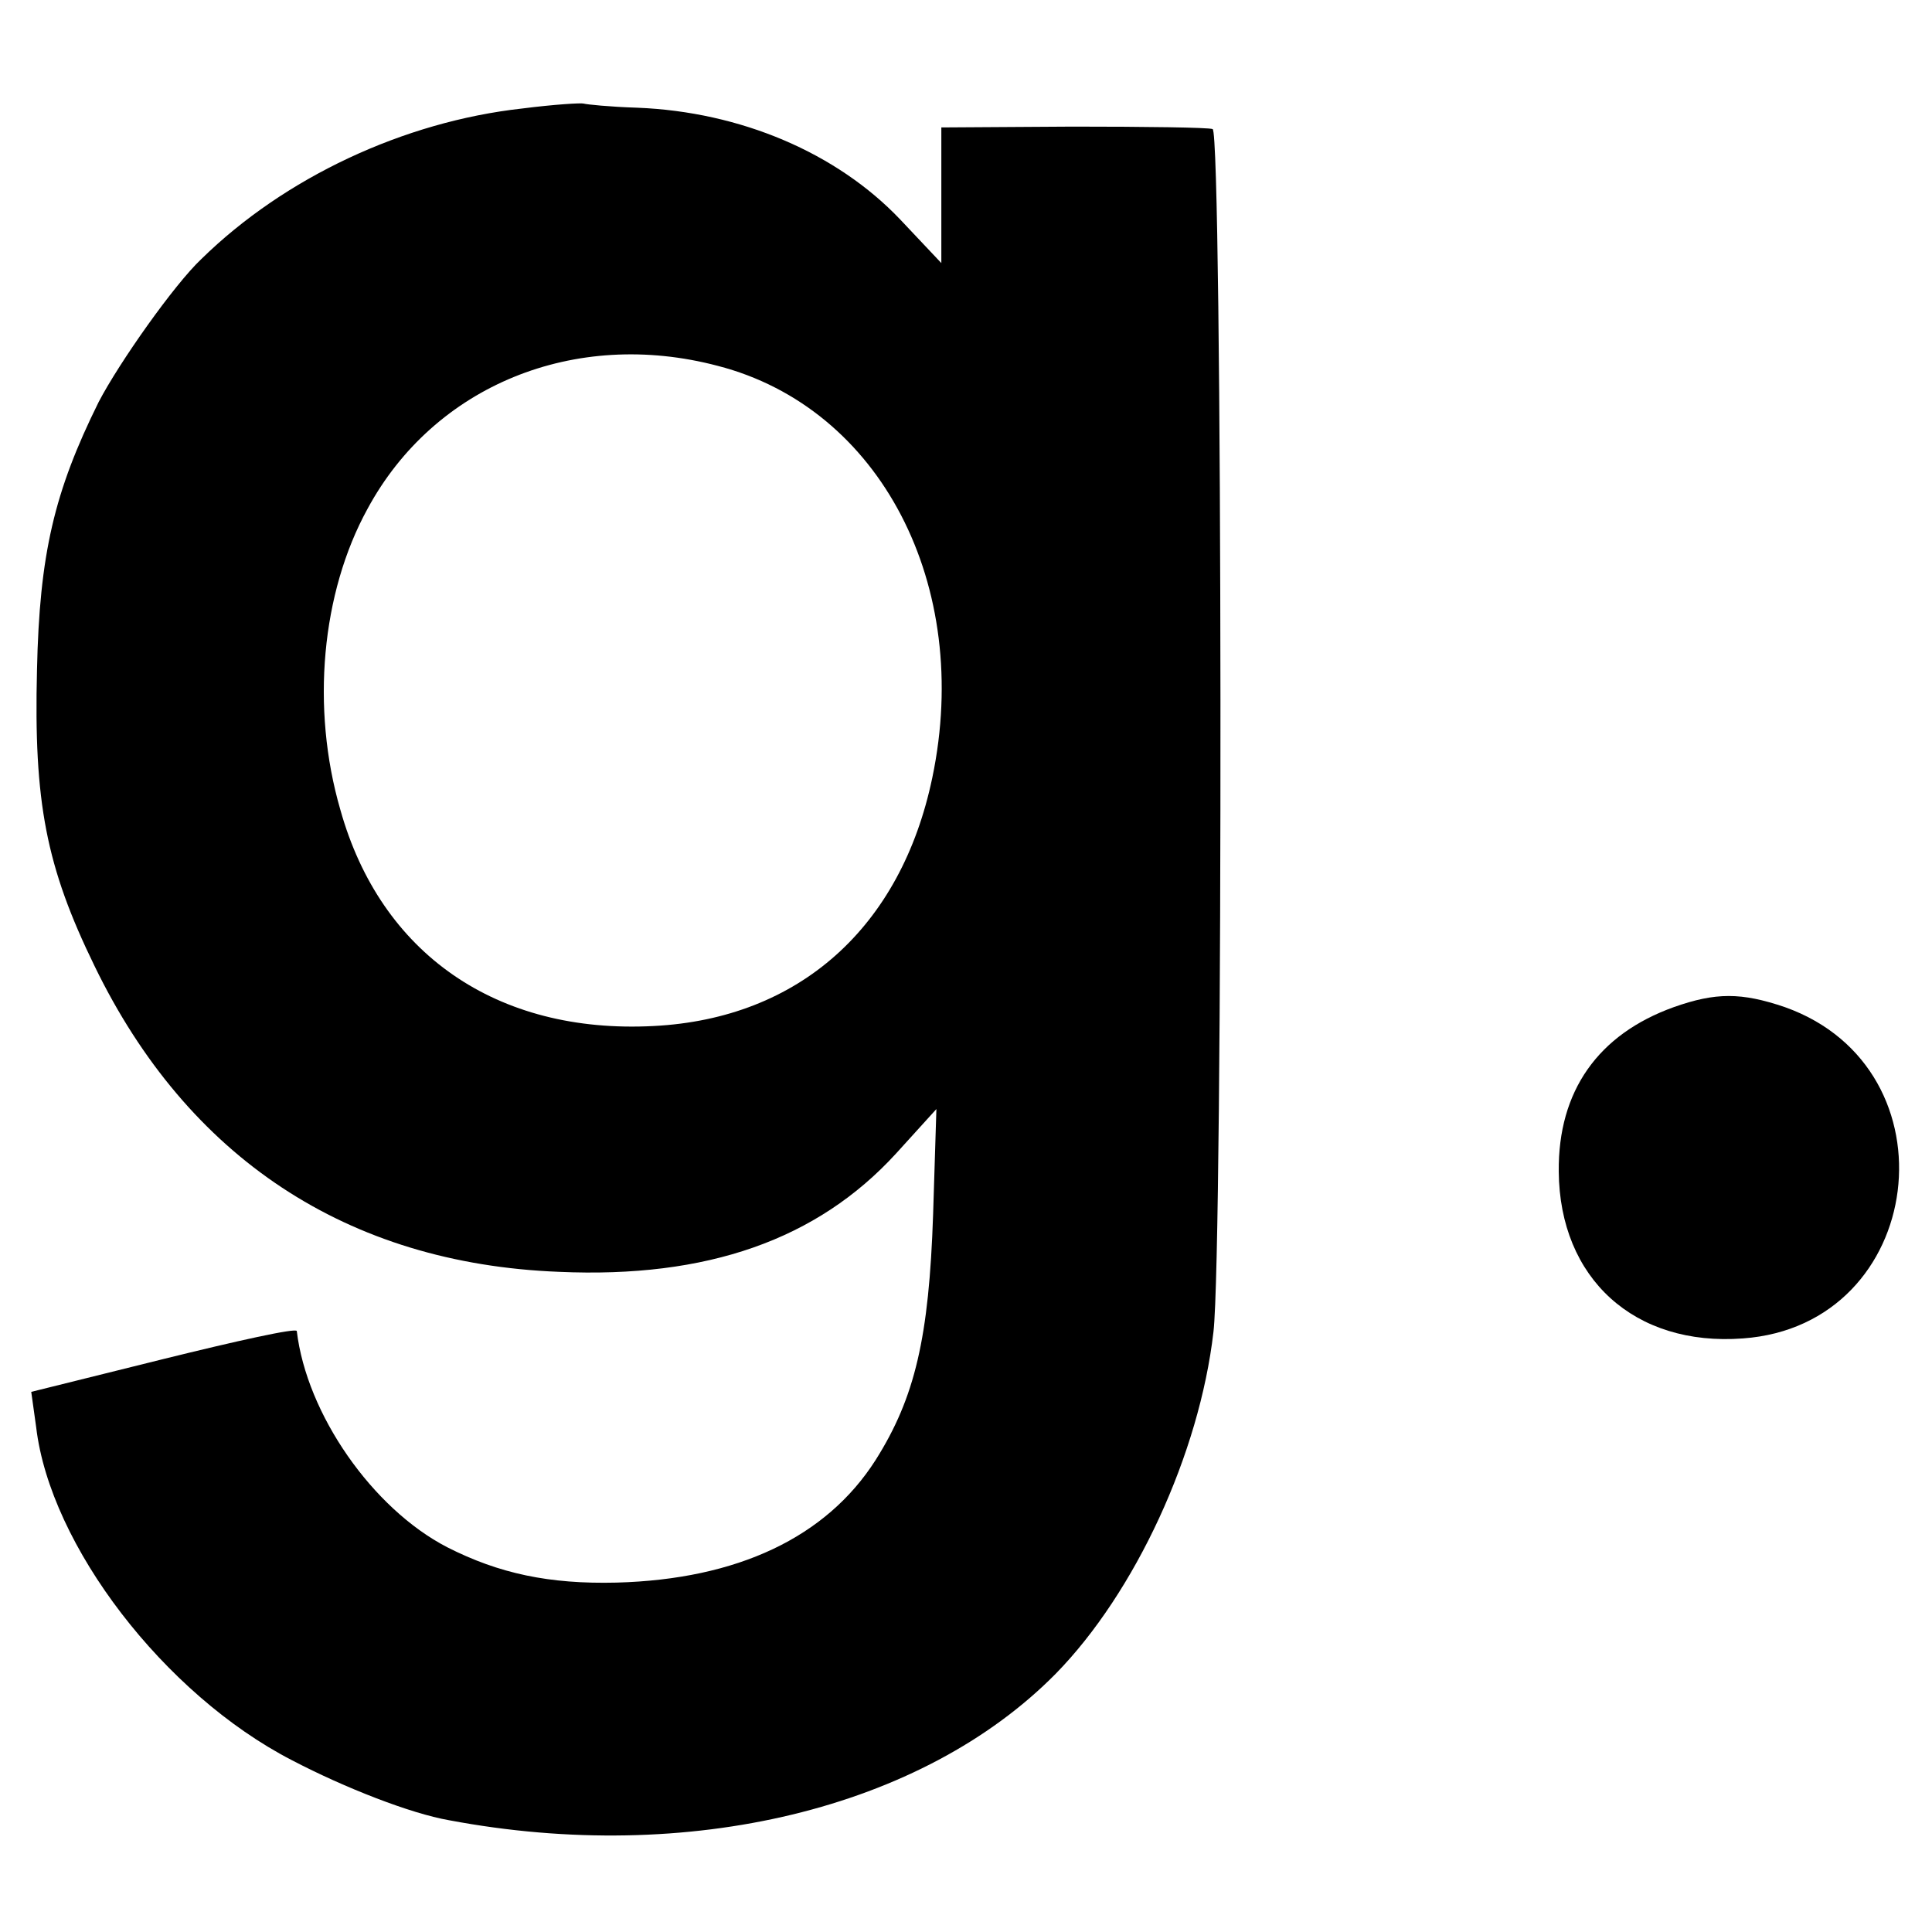
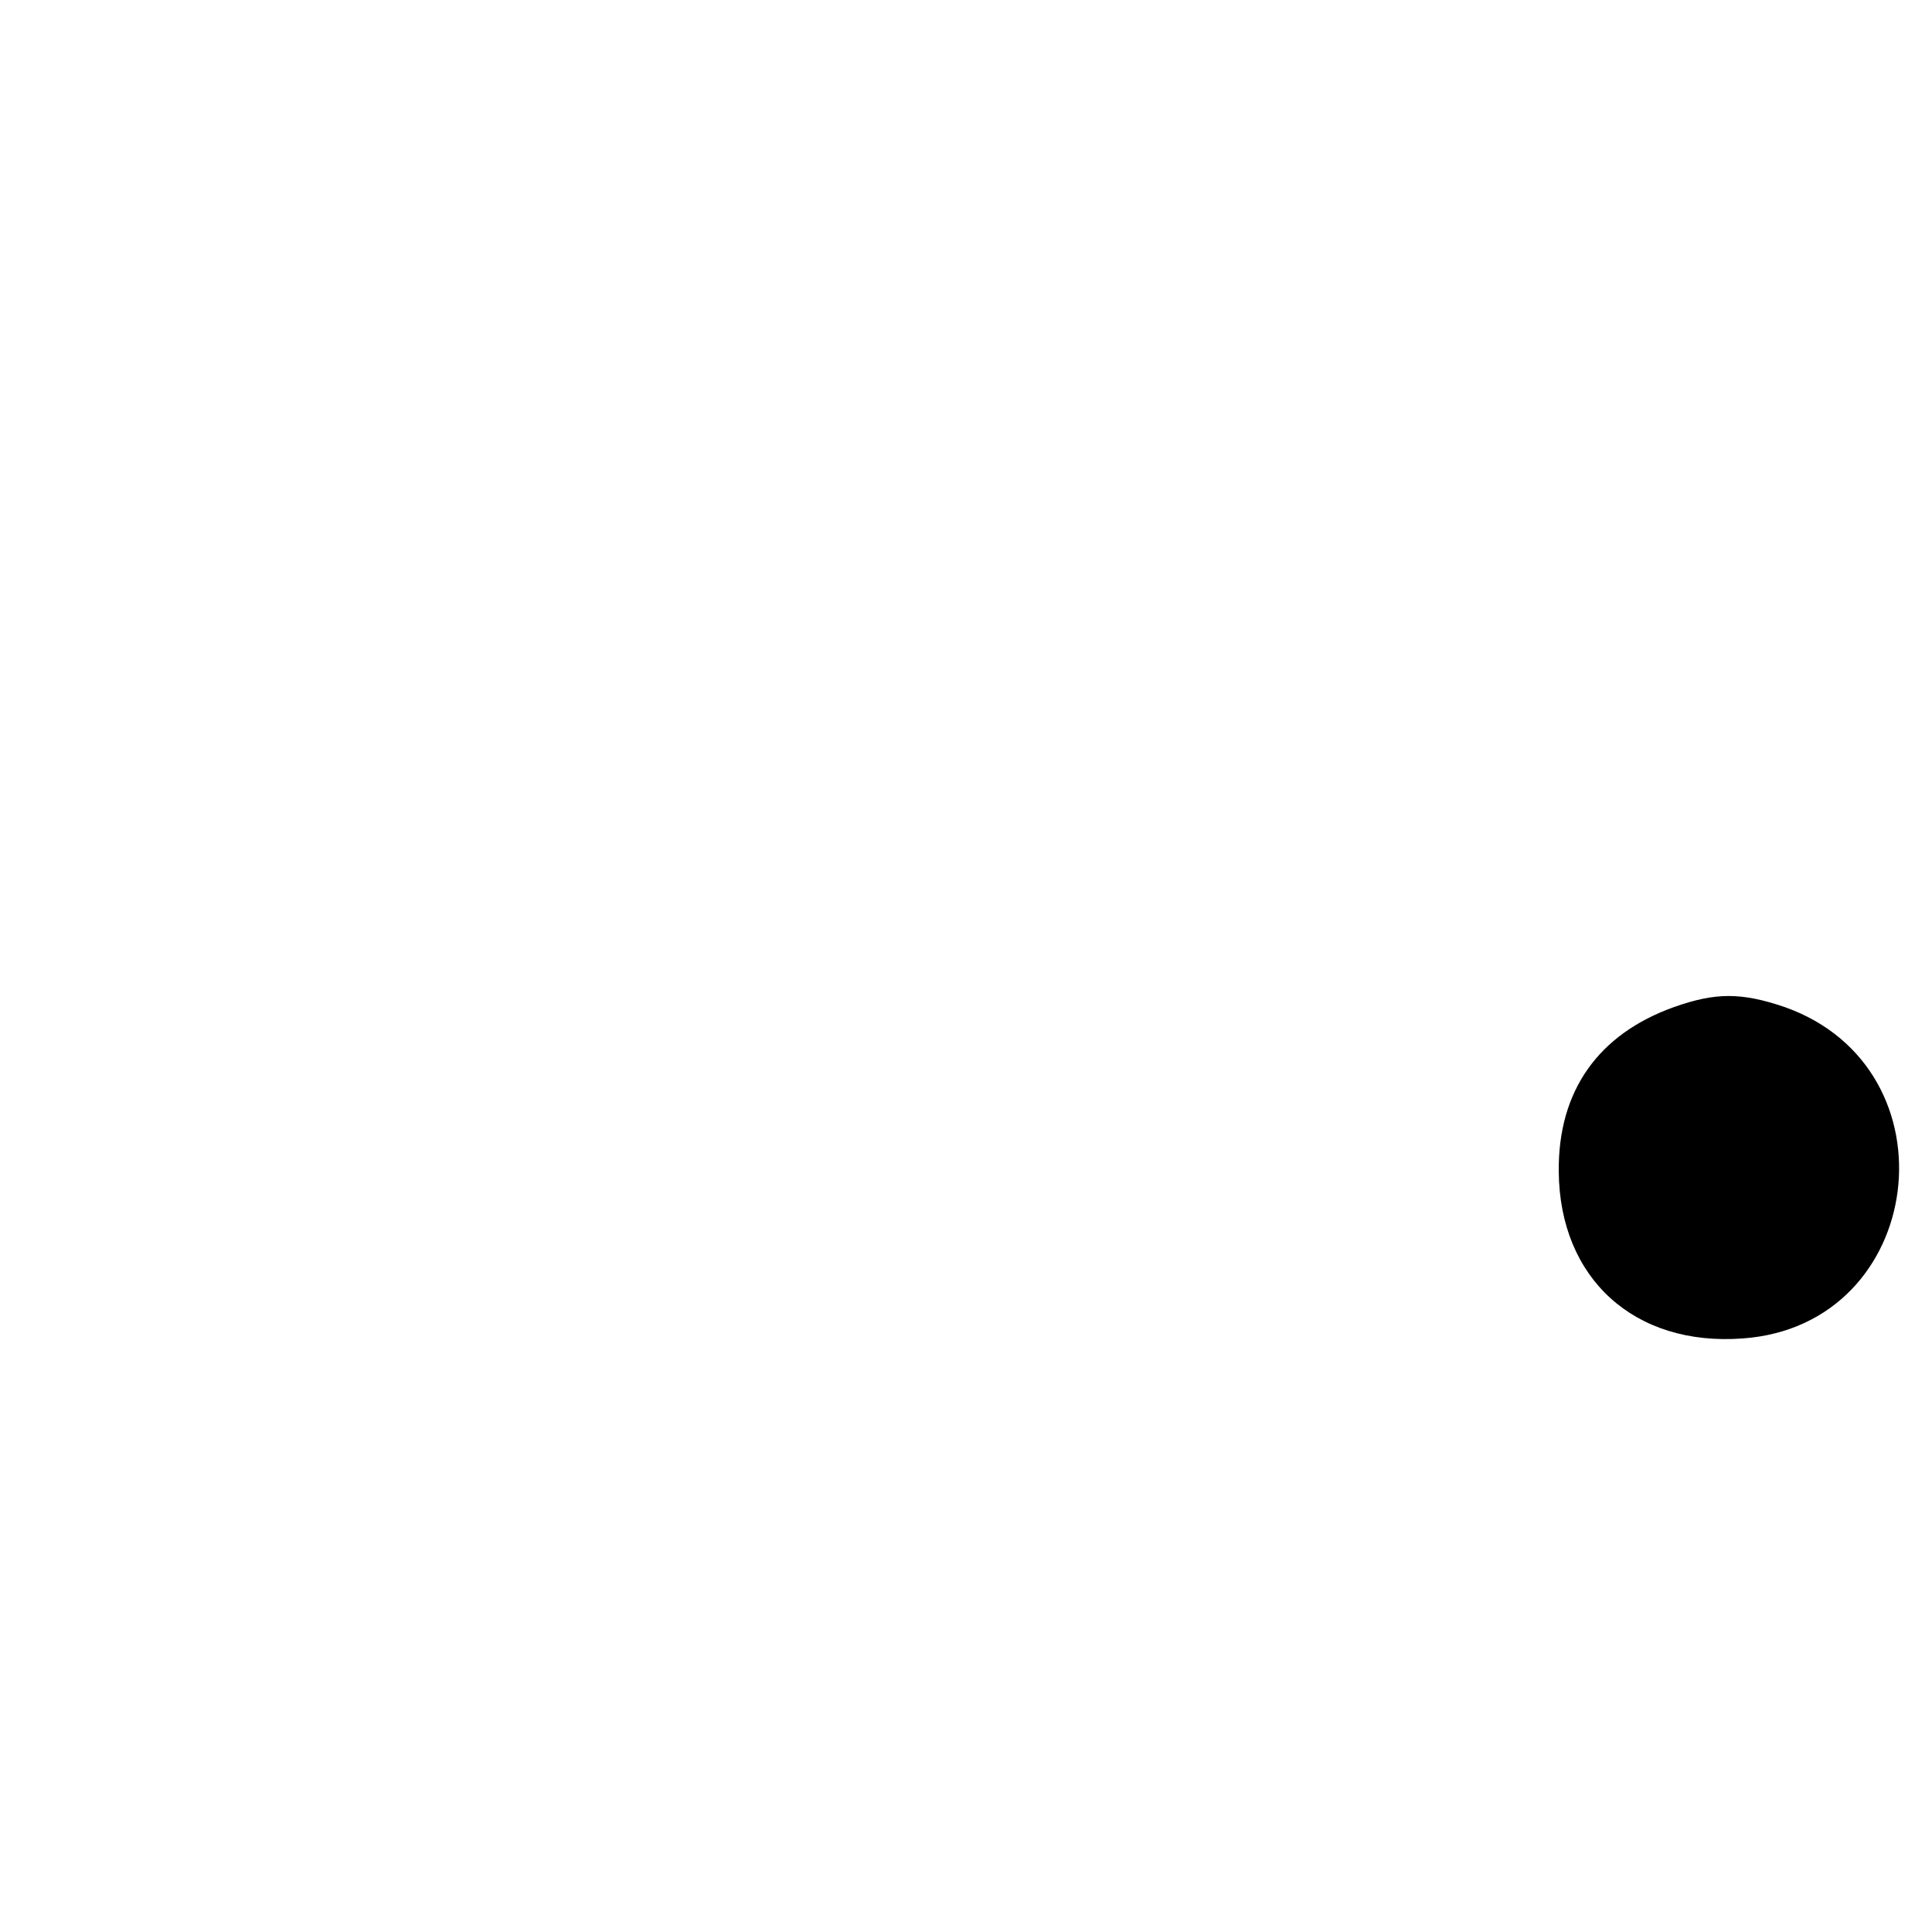
<svg xmlns="http://www.w3.org/2000/svg" version="1.0" width="235pt" height="235pt" viewBox="0 0 235 235" preserveAspectRatio="xMidYMid meet">
  <g transform="translate(0,235) scale(0.1,-0.1)" fill="#000000" stroke="none">
-     <path d="M635 2218 c-144 -16 -289 -84 -390 -183 -33 -31 -100 -126 -125 -174 -54 -109 -72 -185 -75 -326 -4 -161 11 -239 70 -360 113 -233 307 -362 565 -372 180 -8 314 39 410 144 l49 54 -4 -128 c-5 -150 -22 -223 -70 -299 -60 -94 -168 -145 -315 -149 -82 -2 -143 11 -206 43 -91 47 -171 162 -183 263 -1 4 -73 -12 -162 -34 l-161 -40 6 -43 c17 -144 156 -325 311 -405 65 -34 145 -65 191 -73 292 -55 576 14 738 178 97 99 175 268 192 416 12 103 11 1459 -1 1463 -5 2 -82 3 -170 3 l-160 -1 0 -83 0 -82 -50 53 c-77 81 -194 131 -320 136 -33 1 -62 4 -65 5 -3 1 -36 -1 -75 -6z m238 -313 c198 -51 310 -267 261 -501 -38 -182 -162 -293 -339 -302 -191 -10 -332 88 -381 263 -36 124 -23 264 33 366 81 150 252 220 426 174z" />
    <path d="M2036 1125 c-92 -33 -141 -102 -140 -200 1 -130 92 -213 224 -203 223 16 262 328 51 403 -53 18 -84 18 -135 0z" />
  </g>
</svg>